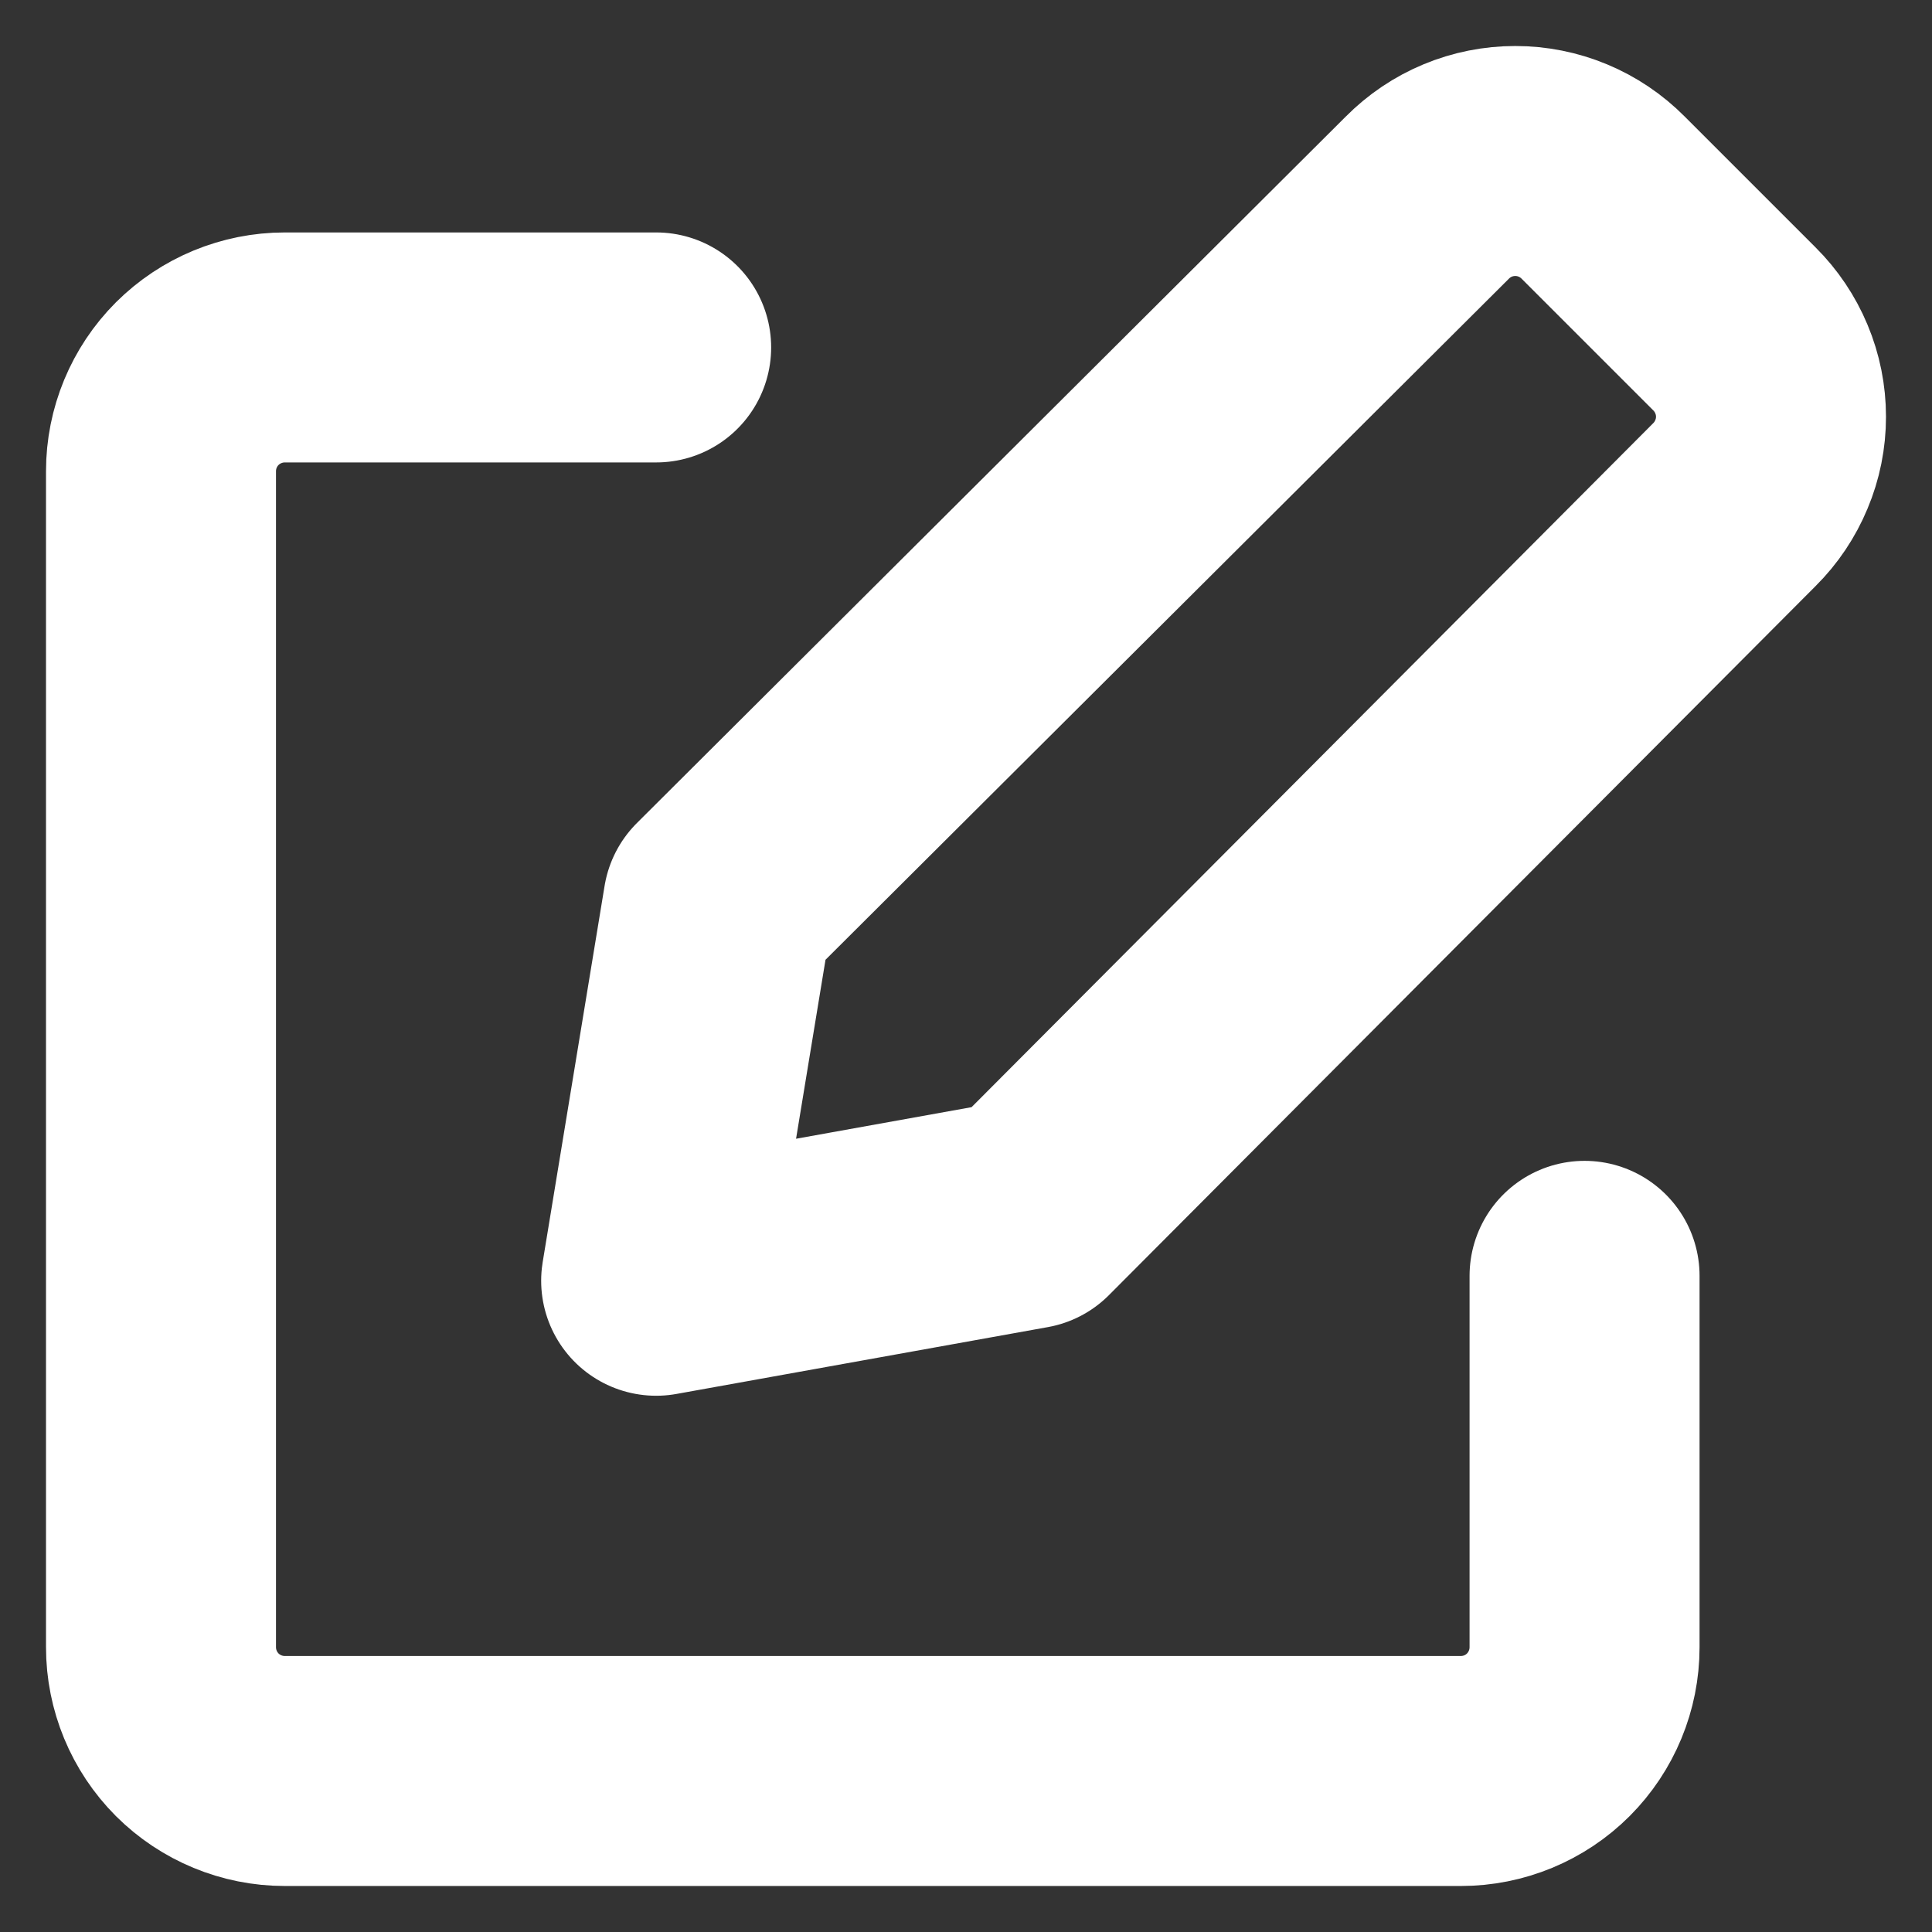
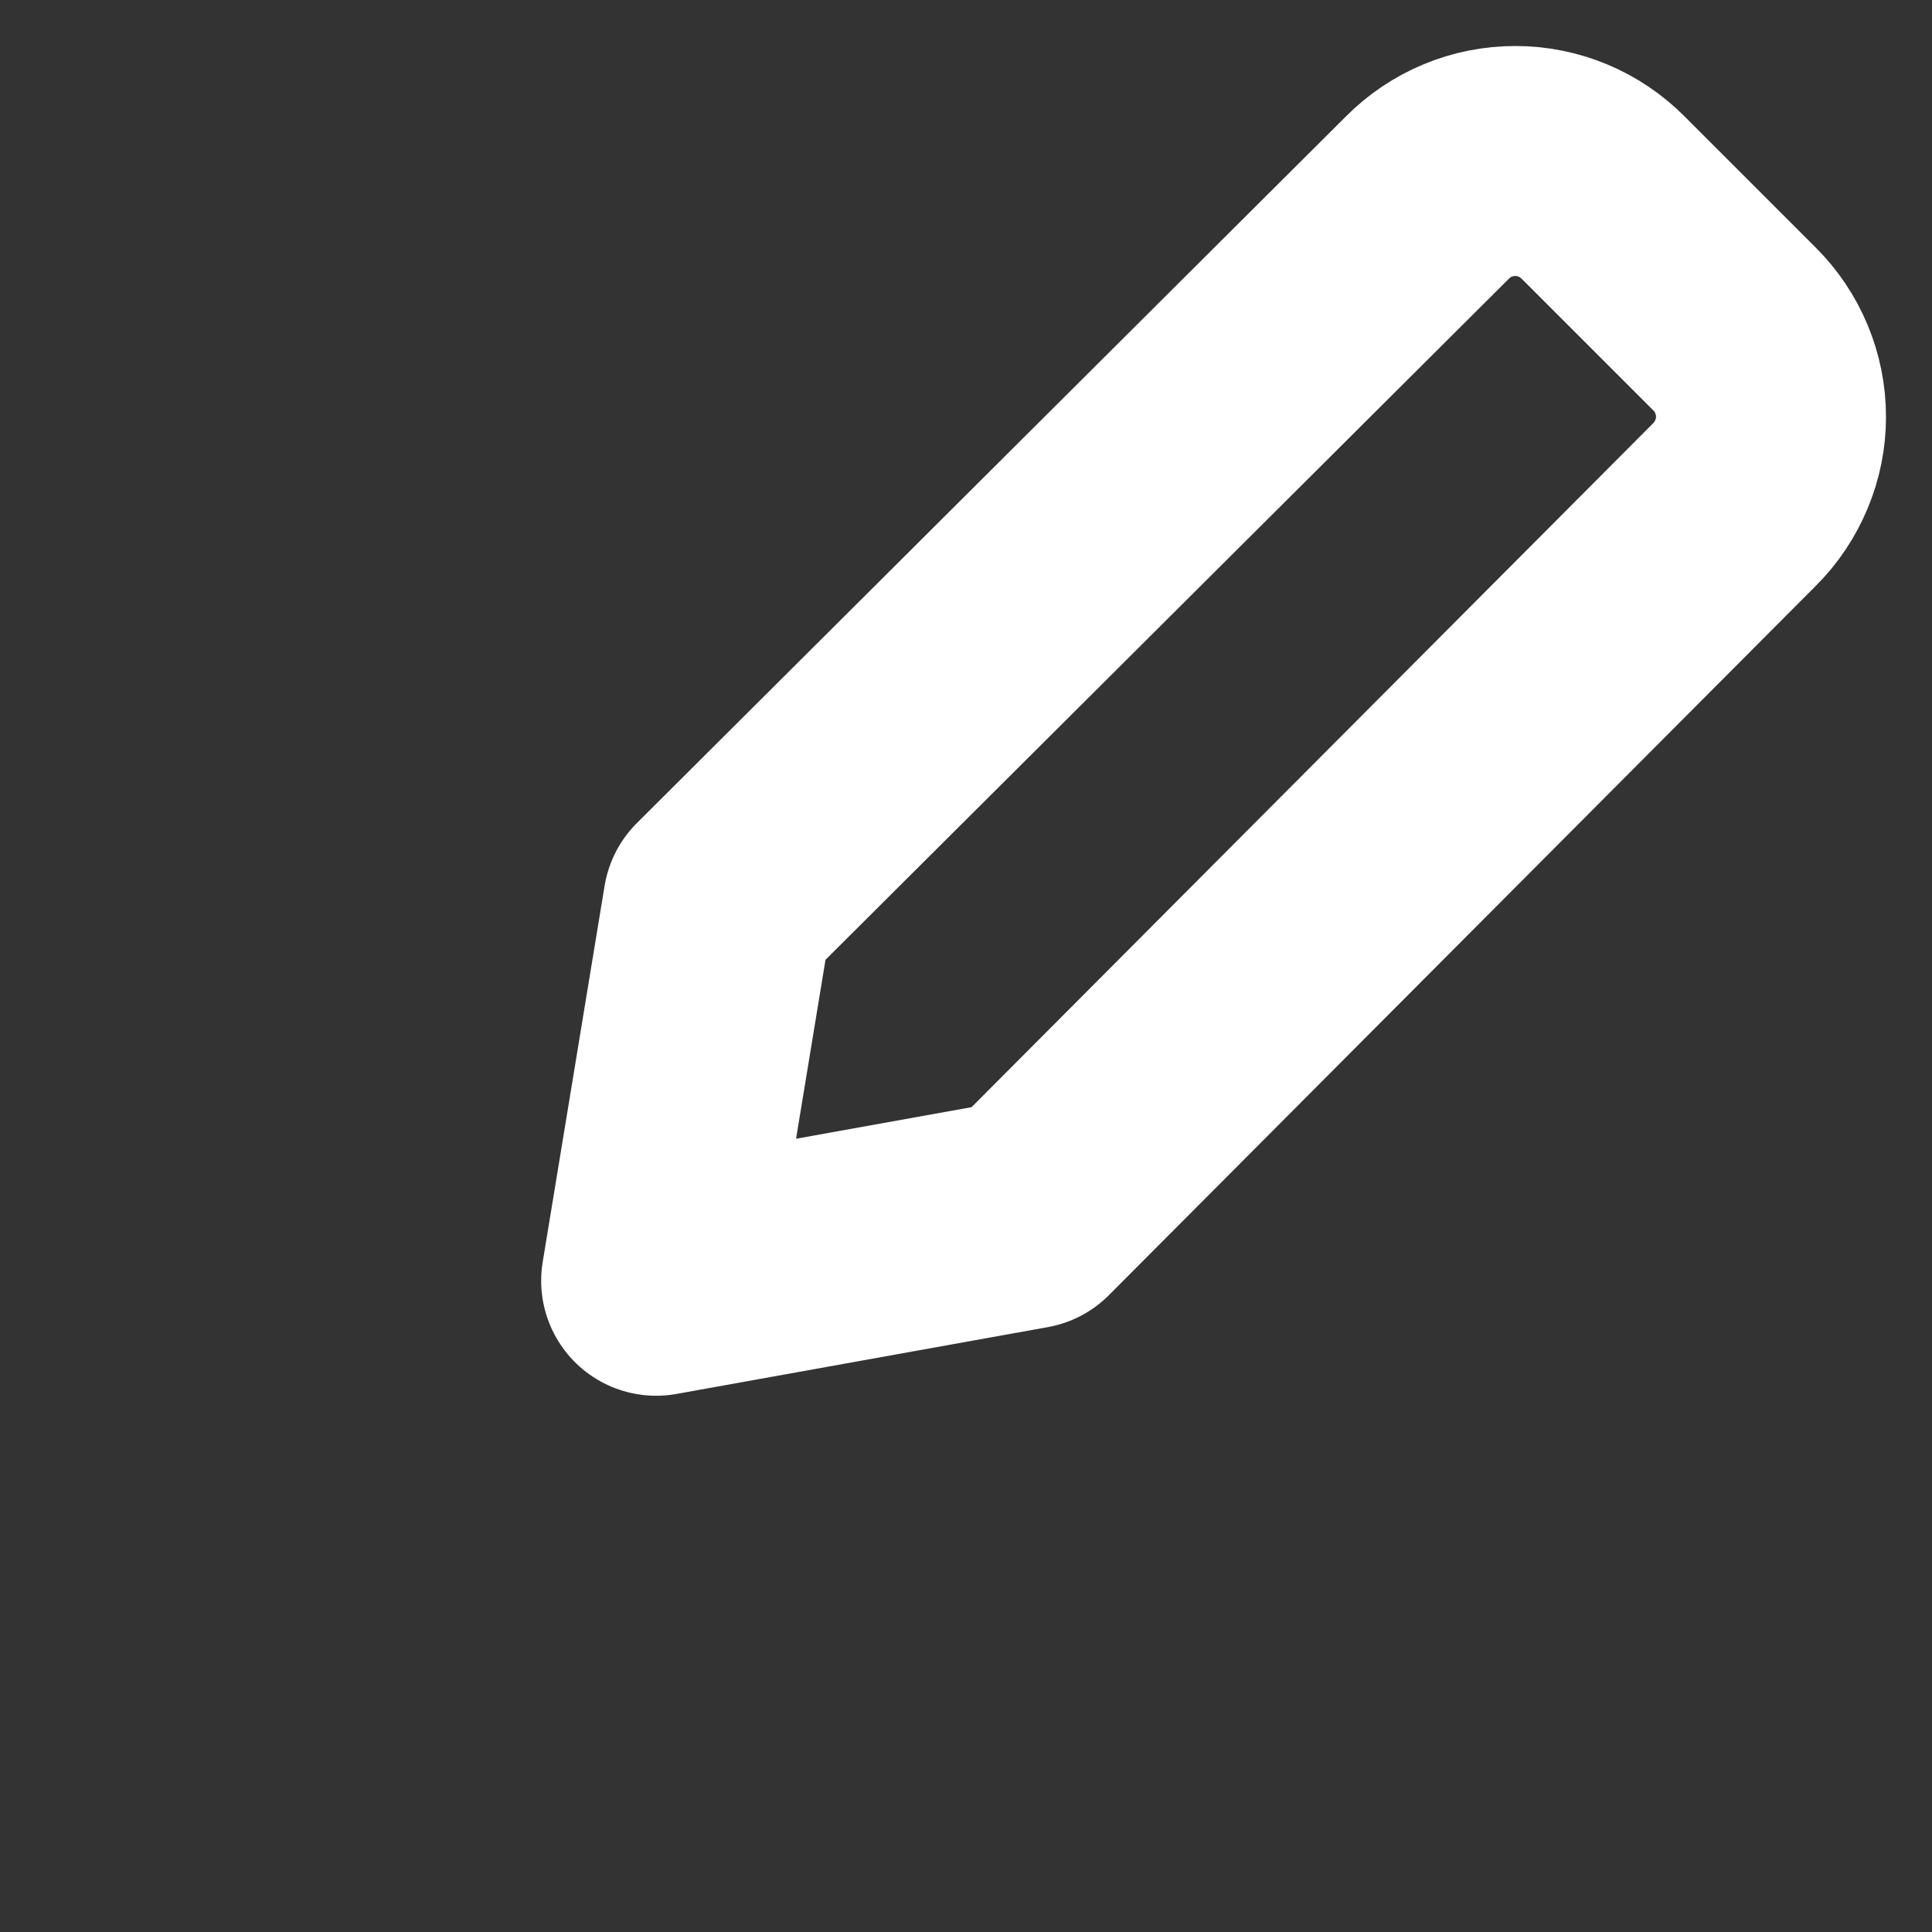
<svg xmlns="http://www.w3.org/2000/svg" width="24" height="24" viewBox="0 0 24 24" fill="none">
  <rect x="0" y="0" width="24" height="24" fill="#333333" stroke="none" />
  <path d="M12.764 15.08L8.151 15.91L8.92 11.236L17.731 2.455C17.874 2.311 18.044 2.196 18.232 2.118C18.419 2.04 18.62 2 18.823 2C19.026 2 19.227 2.04 19.414 2.118C19.602 2.196 19.772 2.311 19.915 2.455L21.545 4.085C21.689 4.228 21.803 4.398 21.881 4.585C21.96 4.773 22 4.974 22 5.177C22 5.38 21.96 5.581 21.881 5.768C21.803 5.956 21.689 6.126 21.545 6.269L12.764 15.08Z" stroke="white" stroke-width="2.857" stroke-linecap="round" stroke-linejoin="round" />
-   <path d="M19.684 15.849V20.462C19.684 20.87 19.522 21.261 19.234 21.55C18.946 21.838 18.555 22 18.147 22H3.538C3.13 22 2.739 21.838 2.45 21.55C2.162 21.261 2 20.87 2 20.462V5.853C2 5.446 2.162 5.054 2.45 4.766C2.739 4.478 3.13 4.316 3.538 4.316H8.151" stroke="white" stroke-width="2.857" stroke-linecap="round" stroke-linejoin="round" />
</svg>